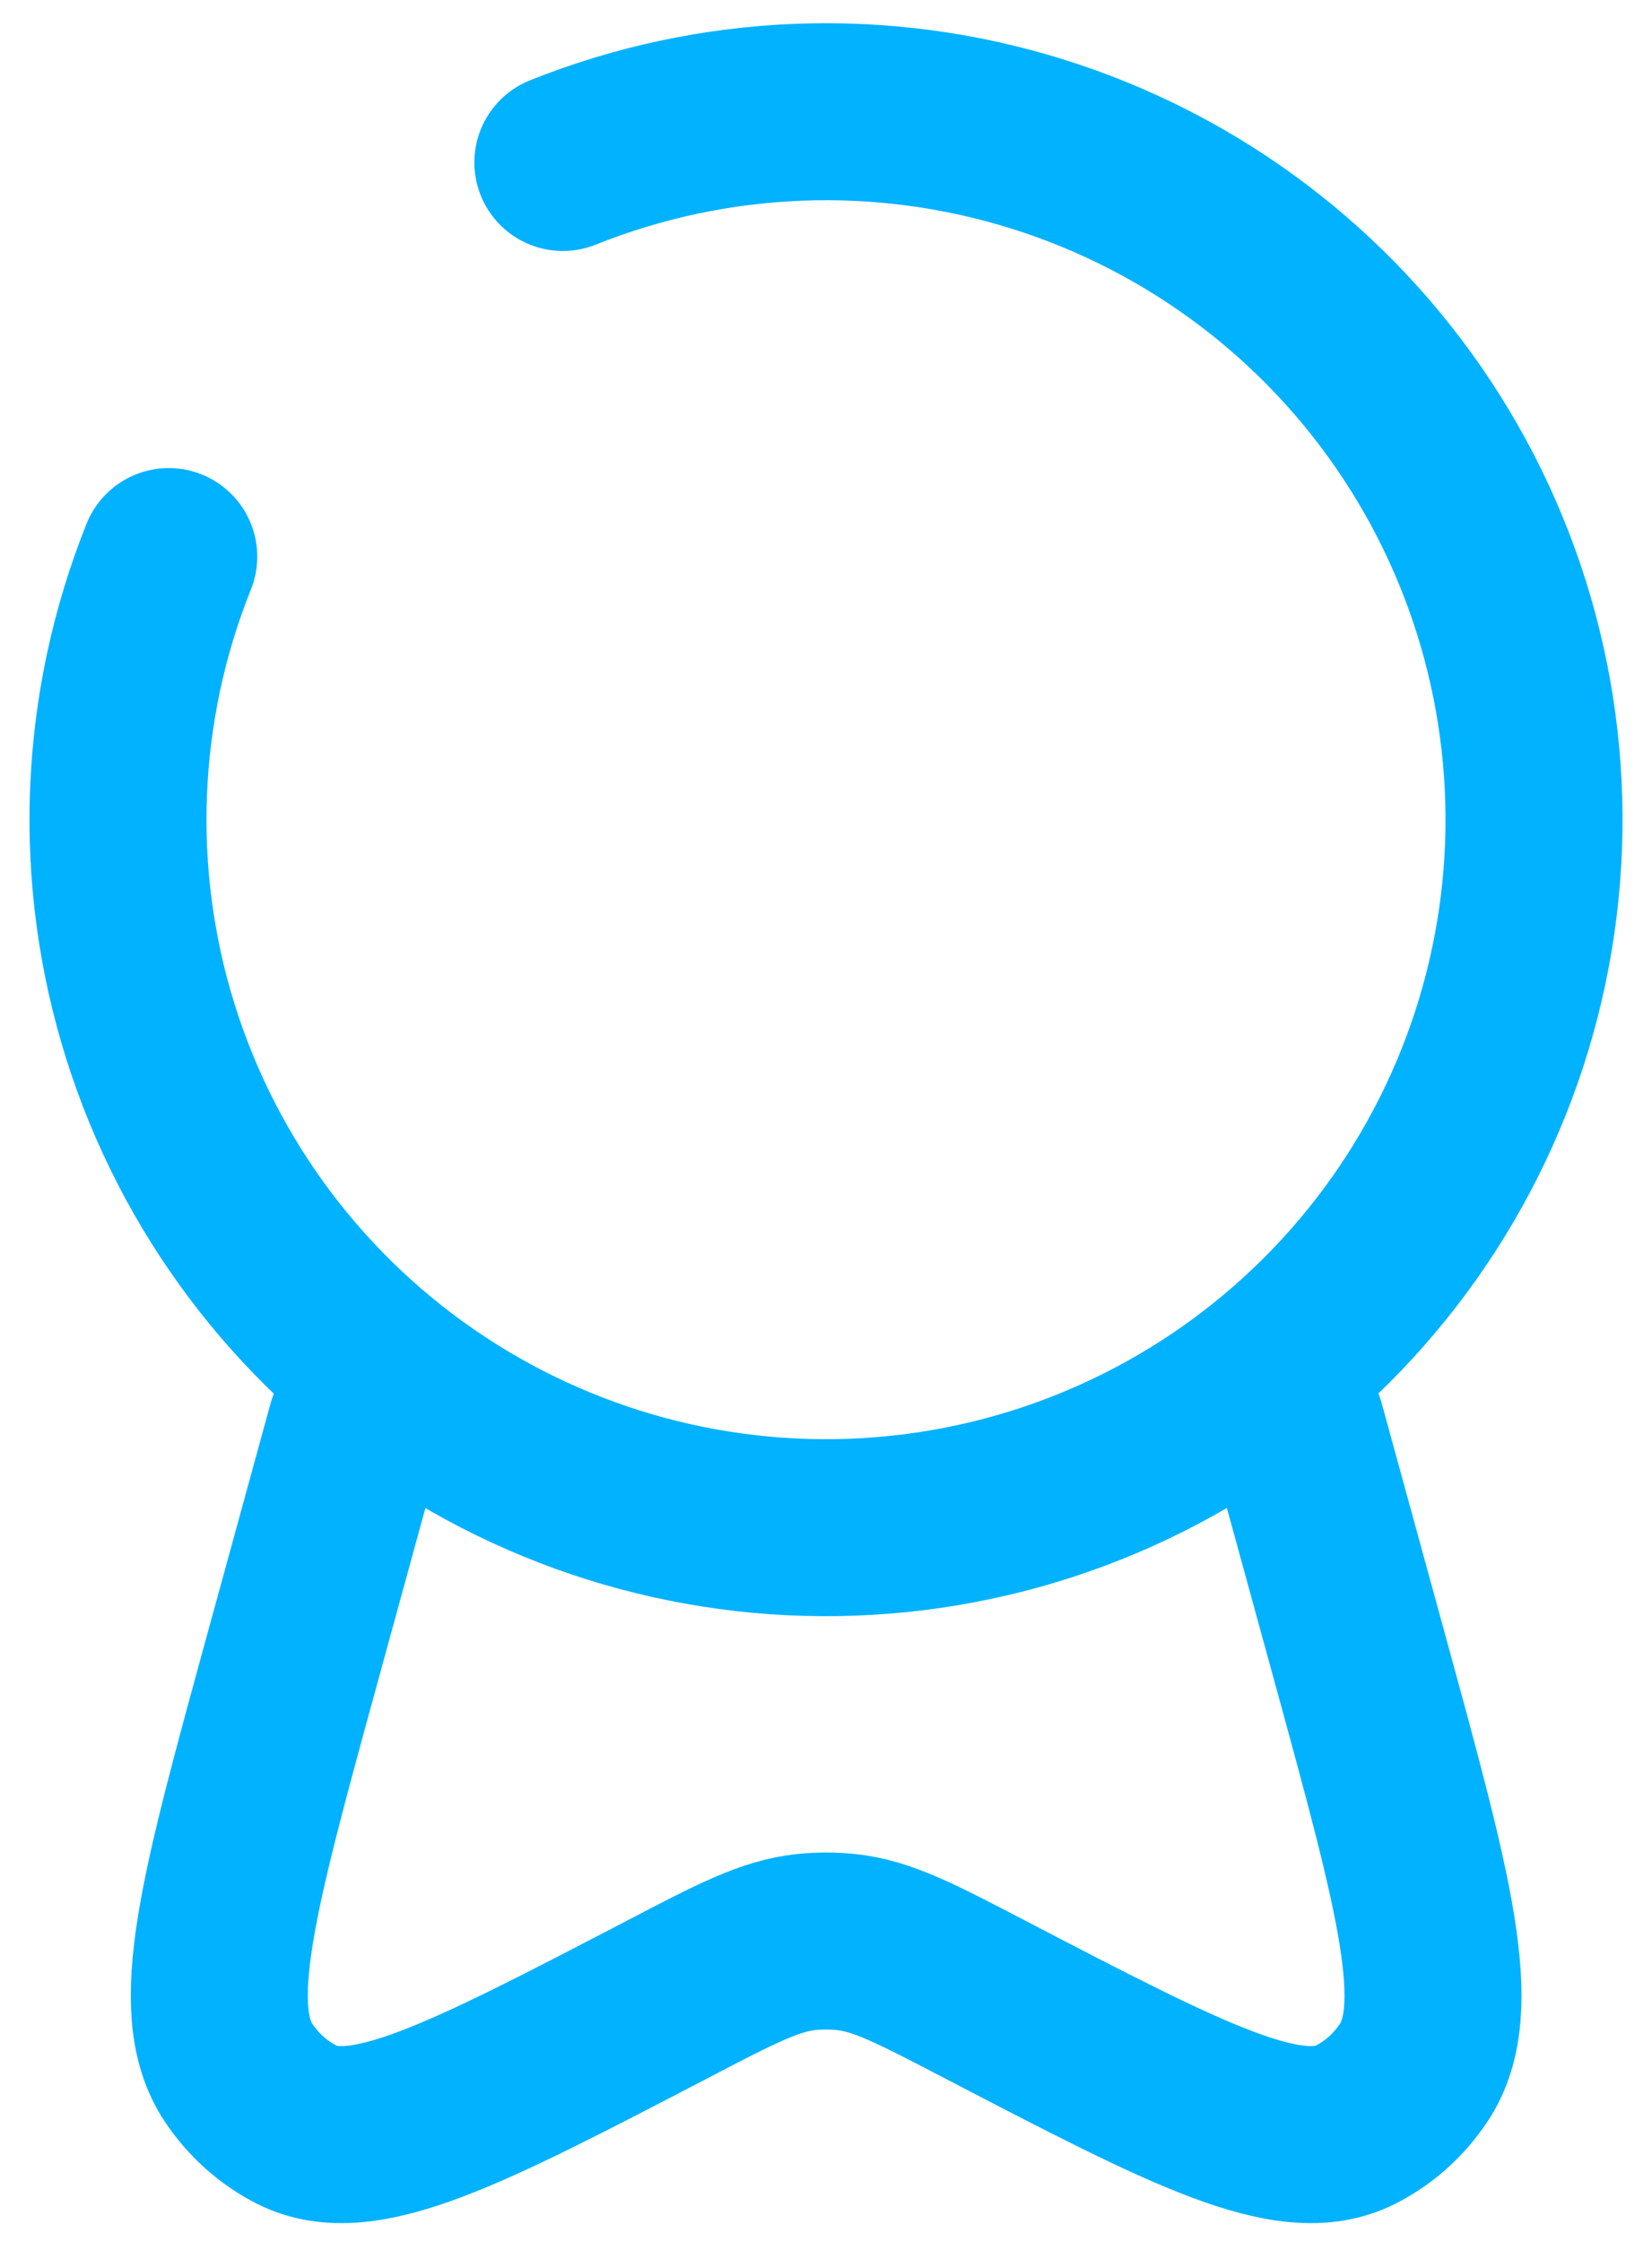
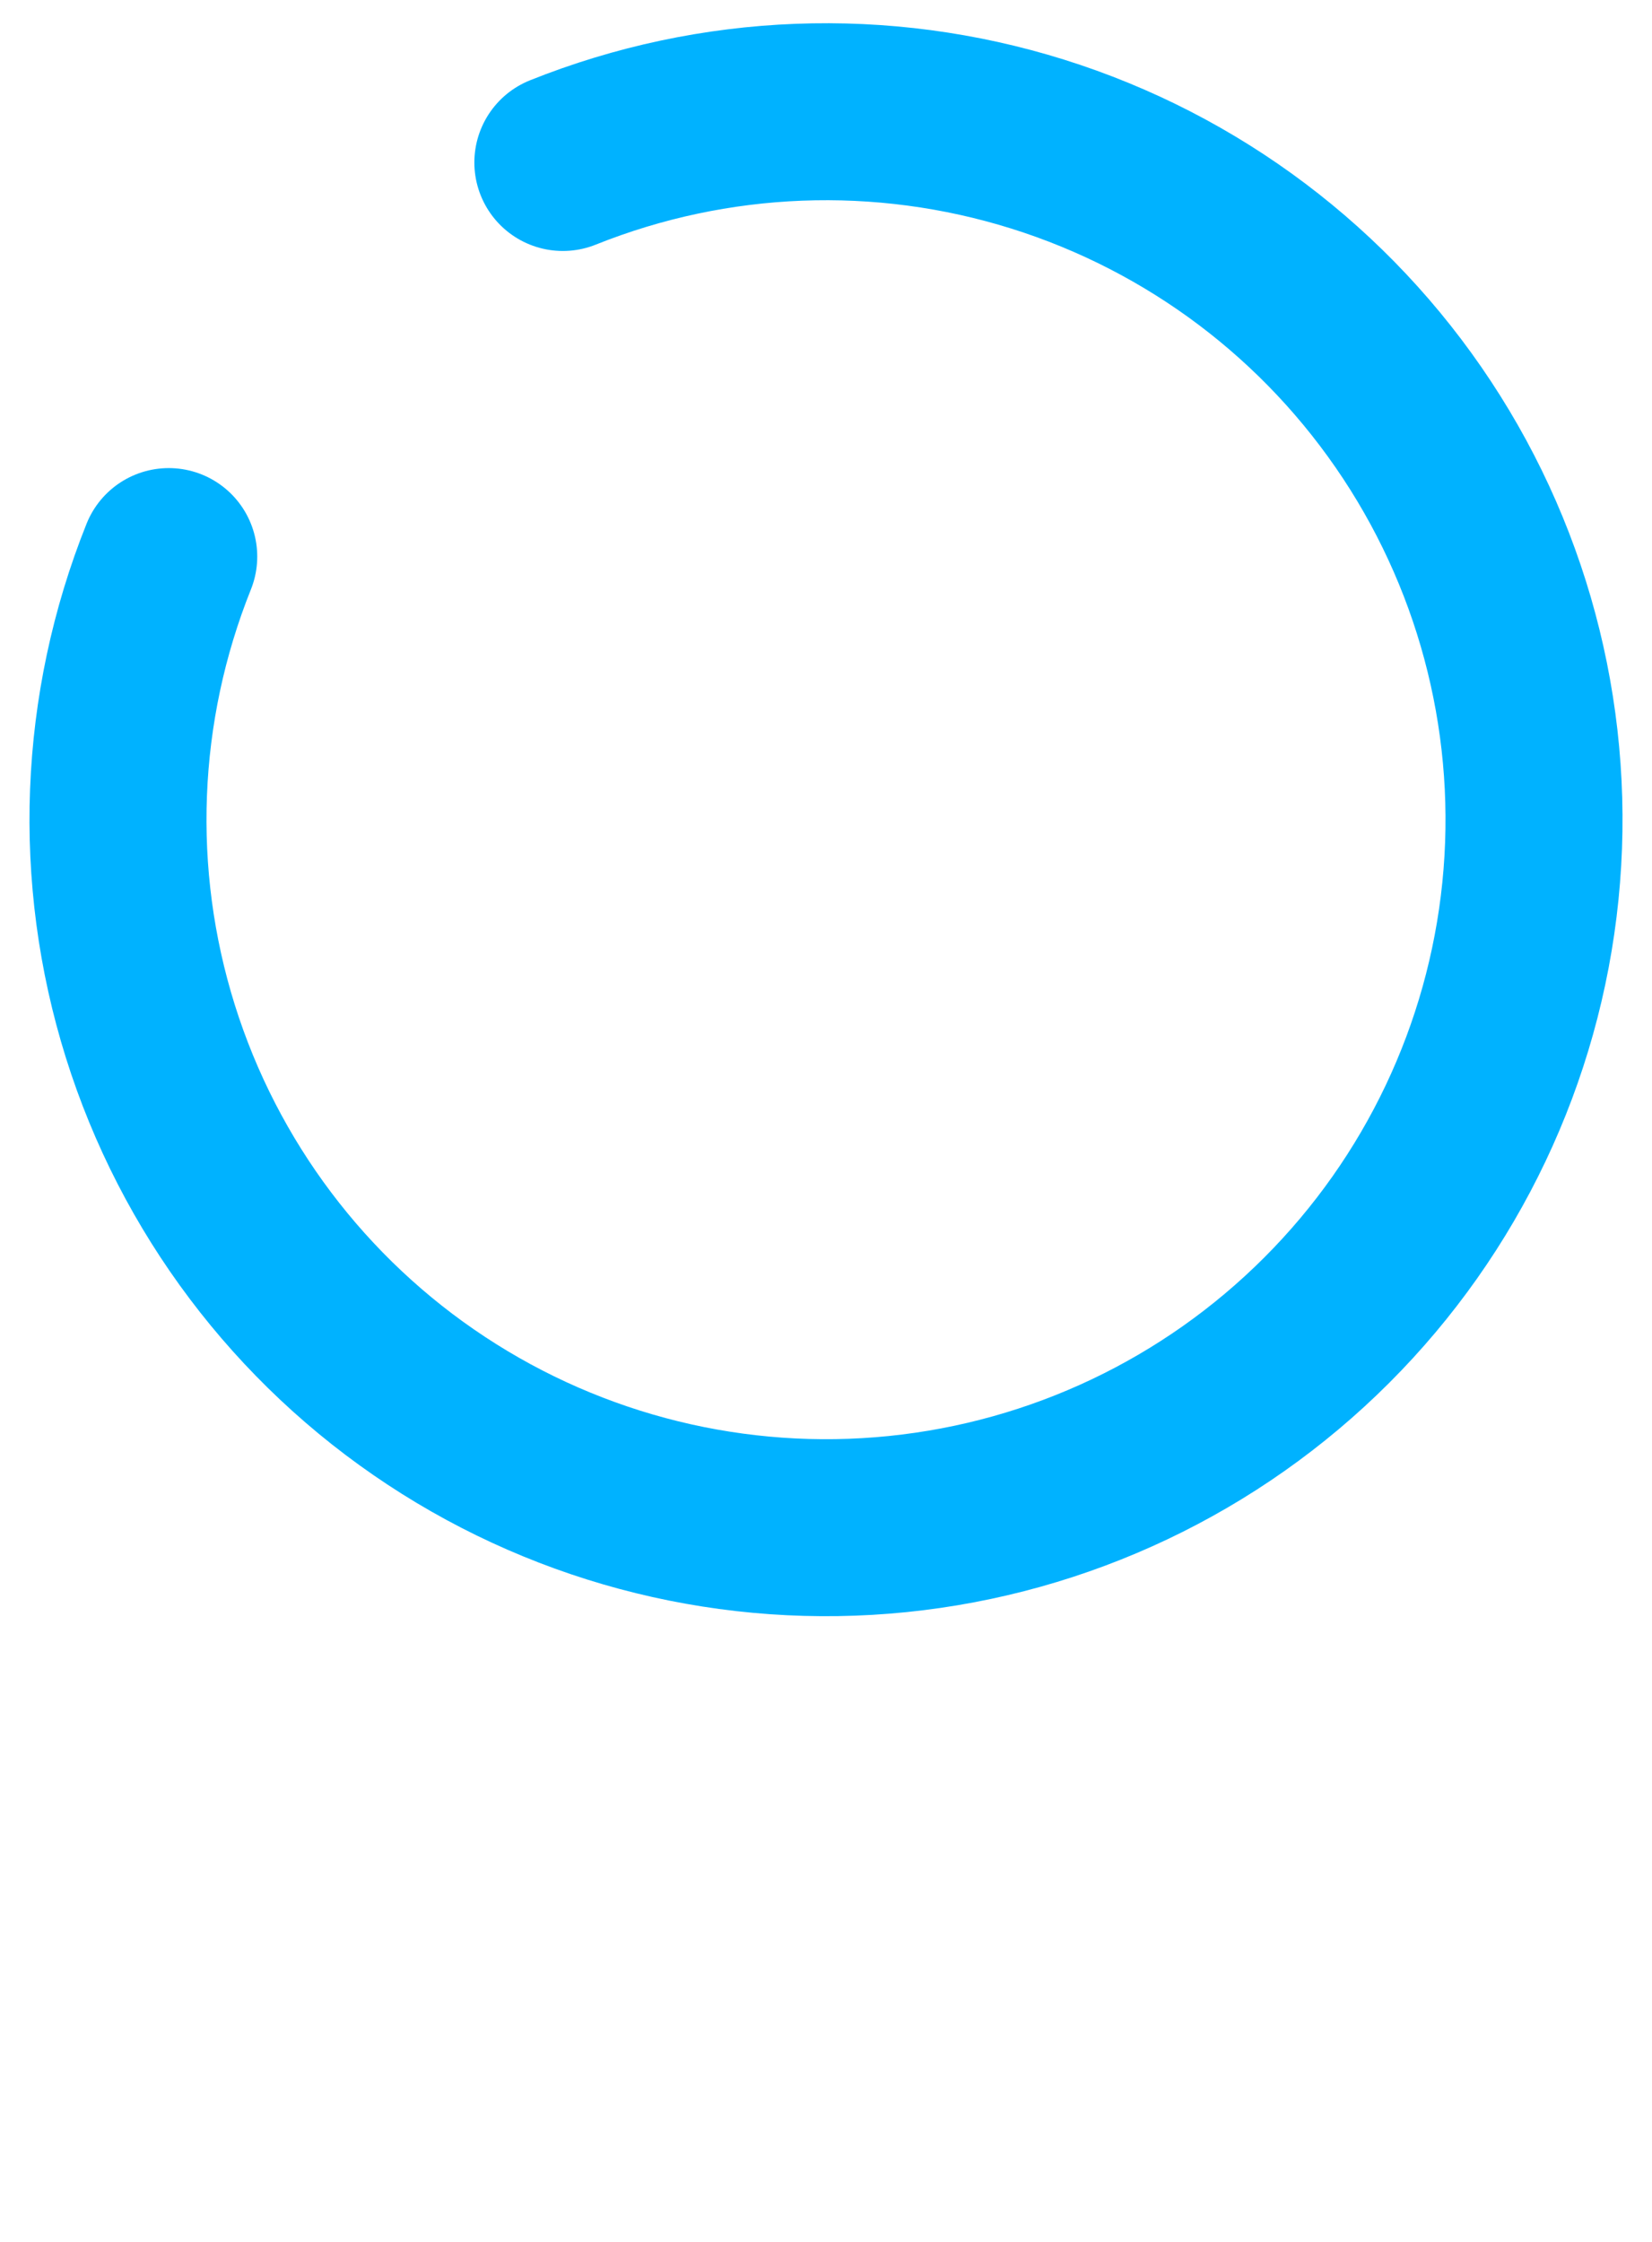
<svg xmlns="http://www.w3.org/2000/svg" width="28" height="38" viewBox="0 0 28 38" fill="none">
-   <path d="M6.033 24.182L4.941 28.164C3.864 32.094 3.326 34.058 4.044 35.133C4.296 35.51 4.634 35.812 5.026 36.012C6.144 36.581 7.872 35.681 11.326 33.882C12.475 33.282 13.051 32.983 13.661 32.918C13.888 32.894 14.117 32.894 14.343 32.918C14.954 32.983 15.528 33.283 16.678 33.882C20.133 35.681 21.86 36.581 22.978 36.012C23.371 35.812 23.709 35.51 23.96 35.133C24.68 34.058 24.14 32.094 23.064 28.164L21.972 24.182" stroke="#00B2FF" stroke-width="3" stroke-linecap="round" />
  <path d="M2.86 9.434C1.832 12 1.722 14.842 2.548 17.48C3.374 20.118 5.085 22.389 7.393 23.911C9.7 25.433 12.462 26.112 15.212 25.833C17.962 25.554 20.531 24.334 22.485 22.379C24.44 20.425 25.66 17.856 25.939 15.106C26.218 12.356 25.539 9.594 24.017 7.287C22.495 4.979 20.224 3.268 17.586 2.442C14.948 1.616 12.106 1.726 9.54 2.754" stroke="#00B2FF" stroke-width="3" stroke-linecap="round" />
</svg>